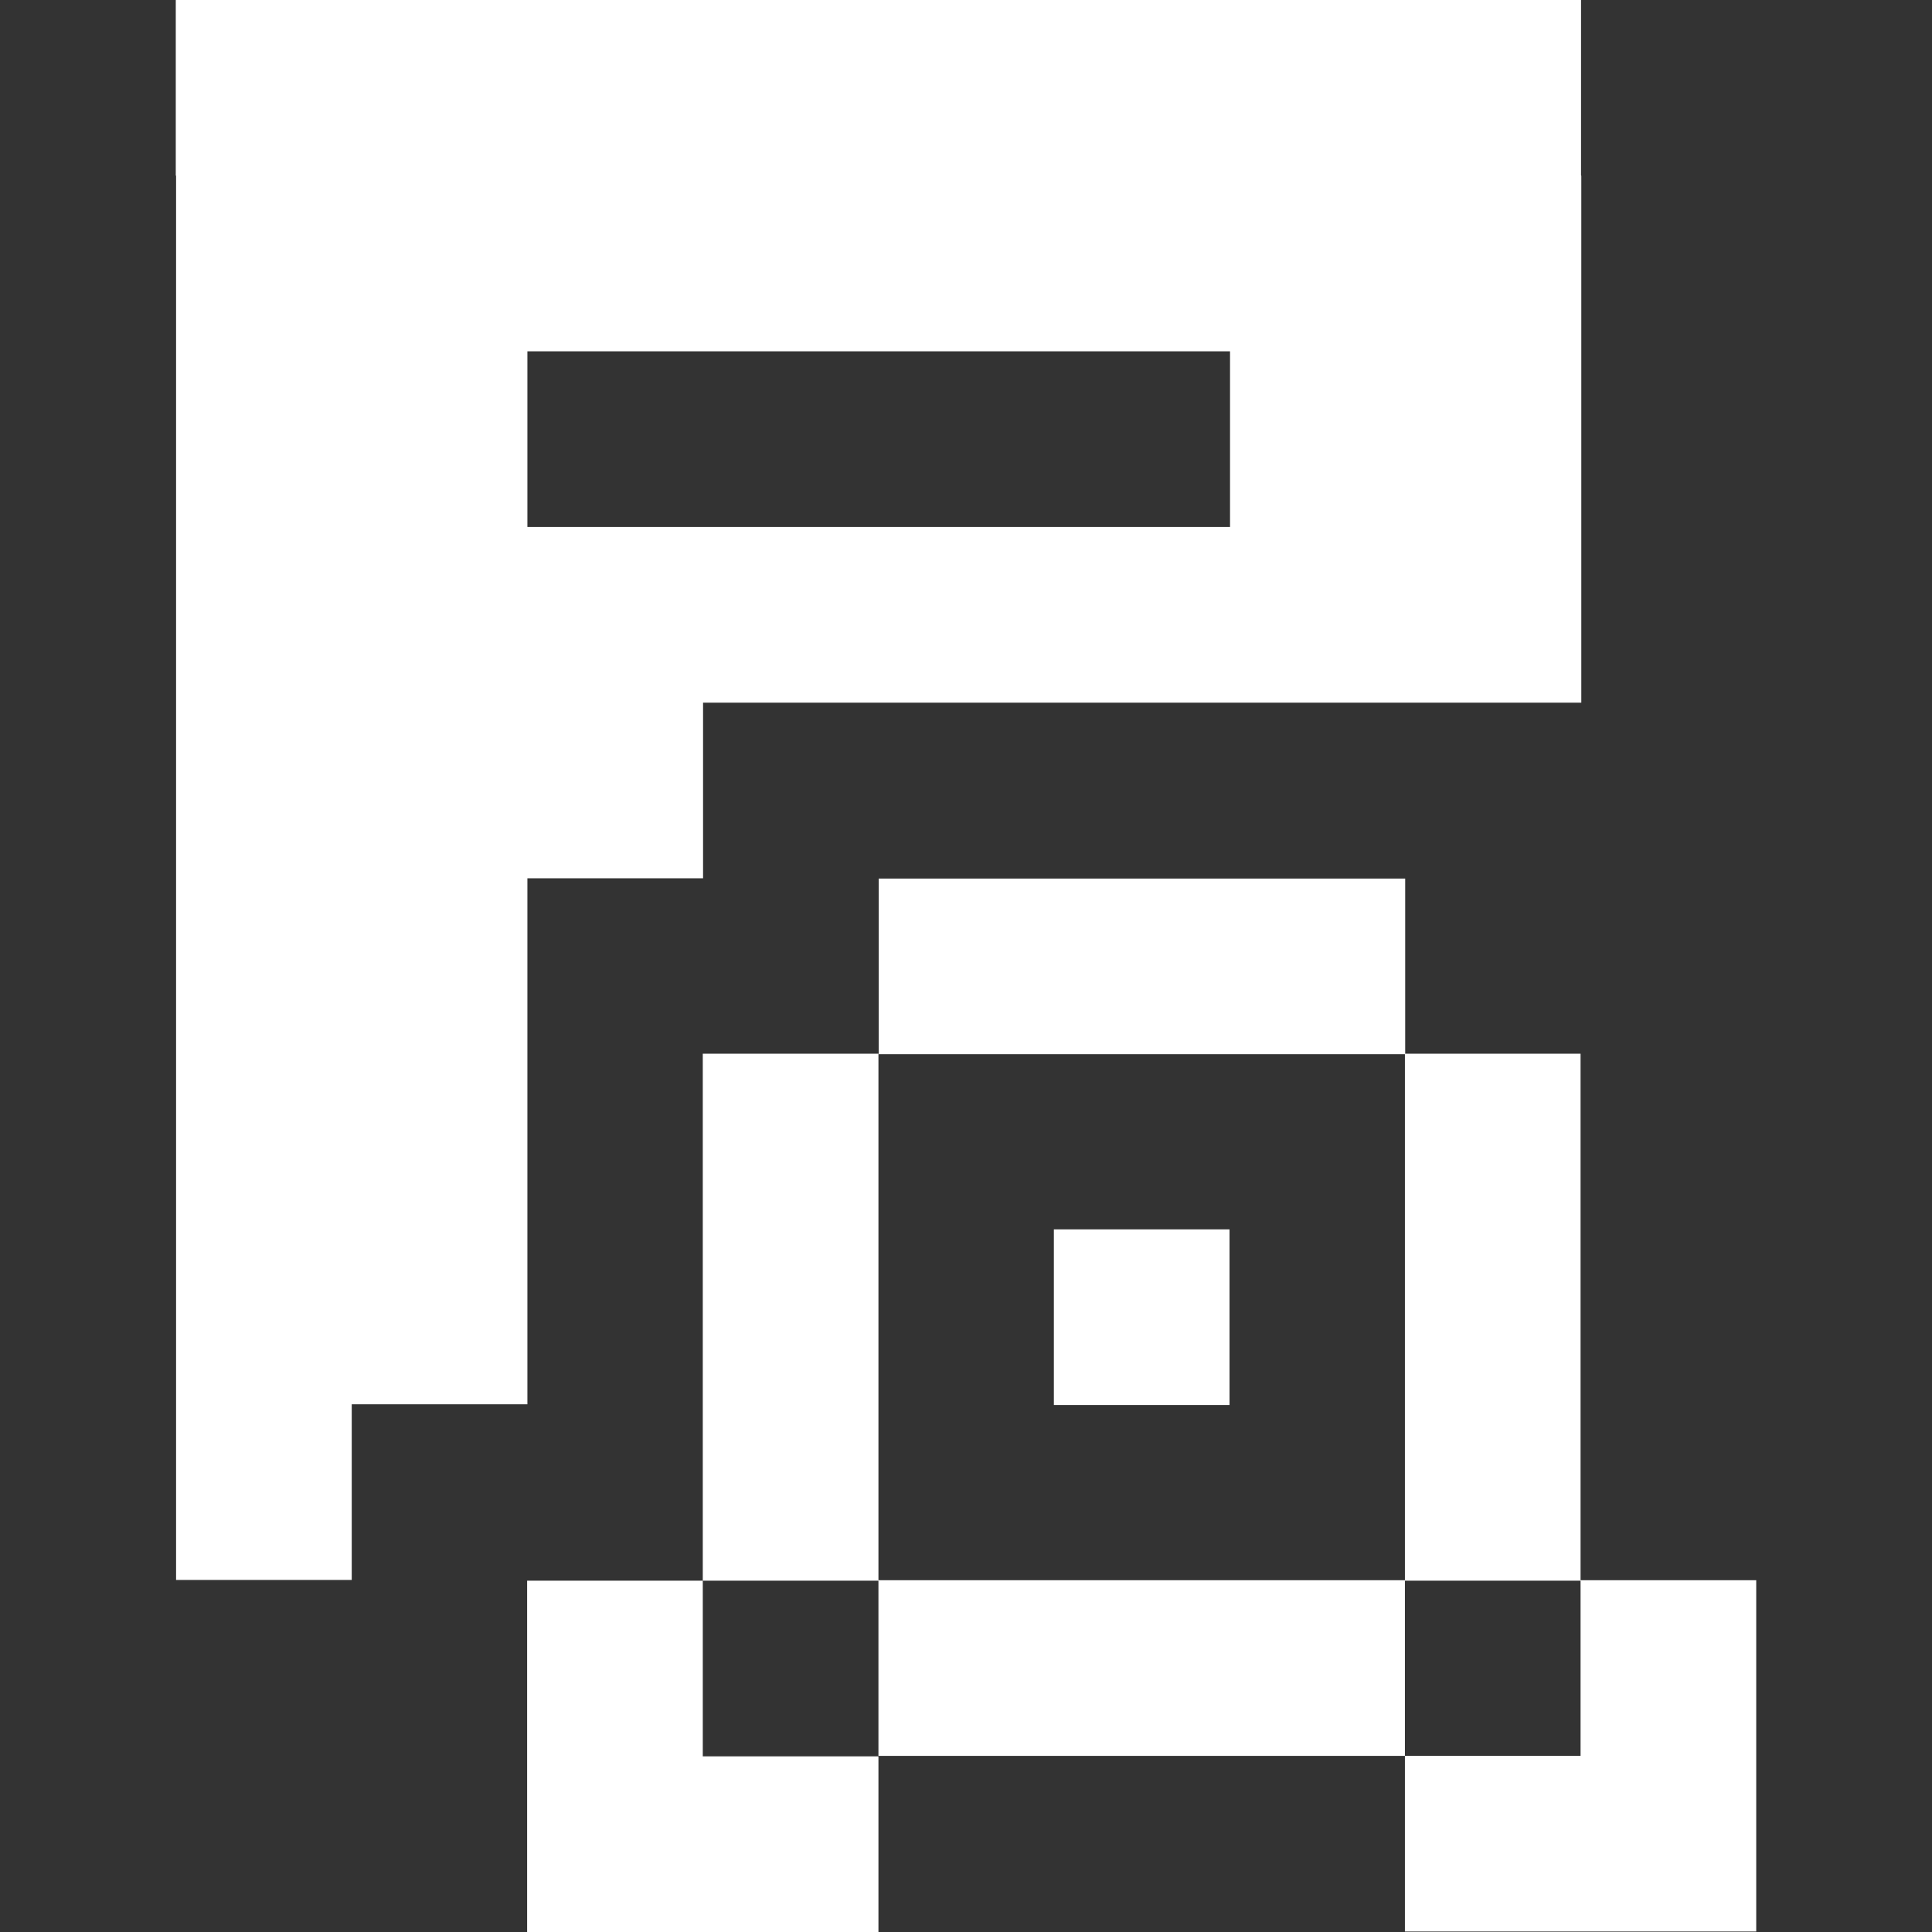
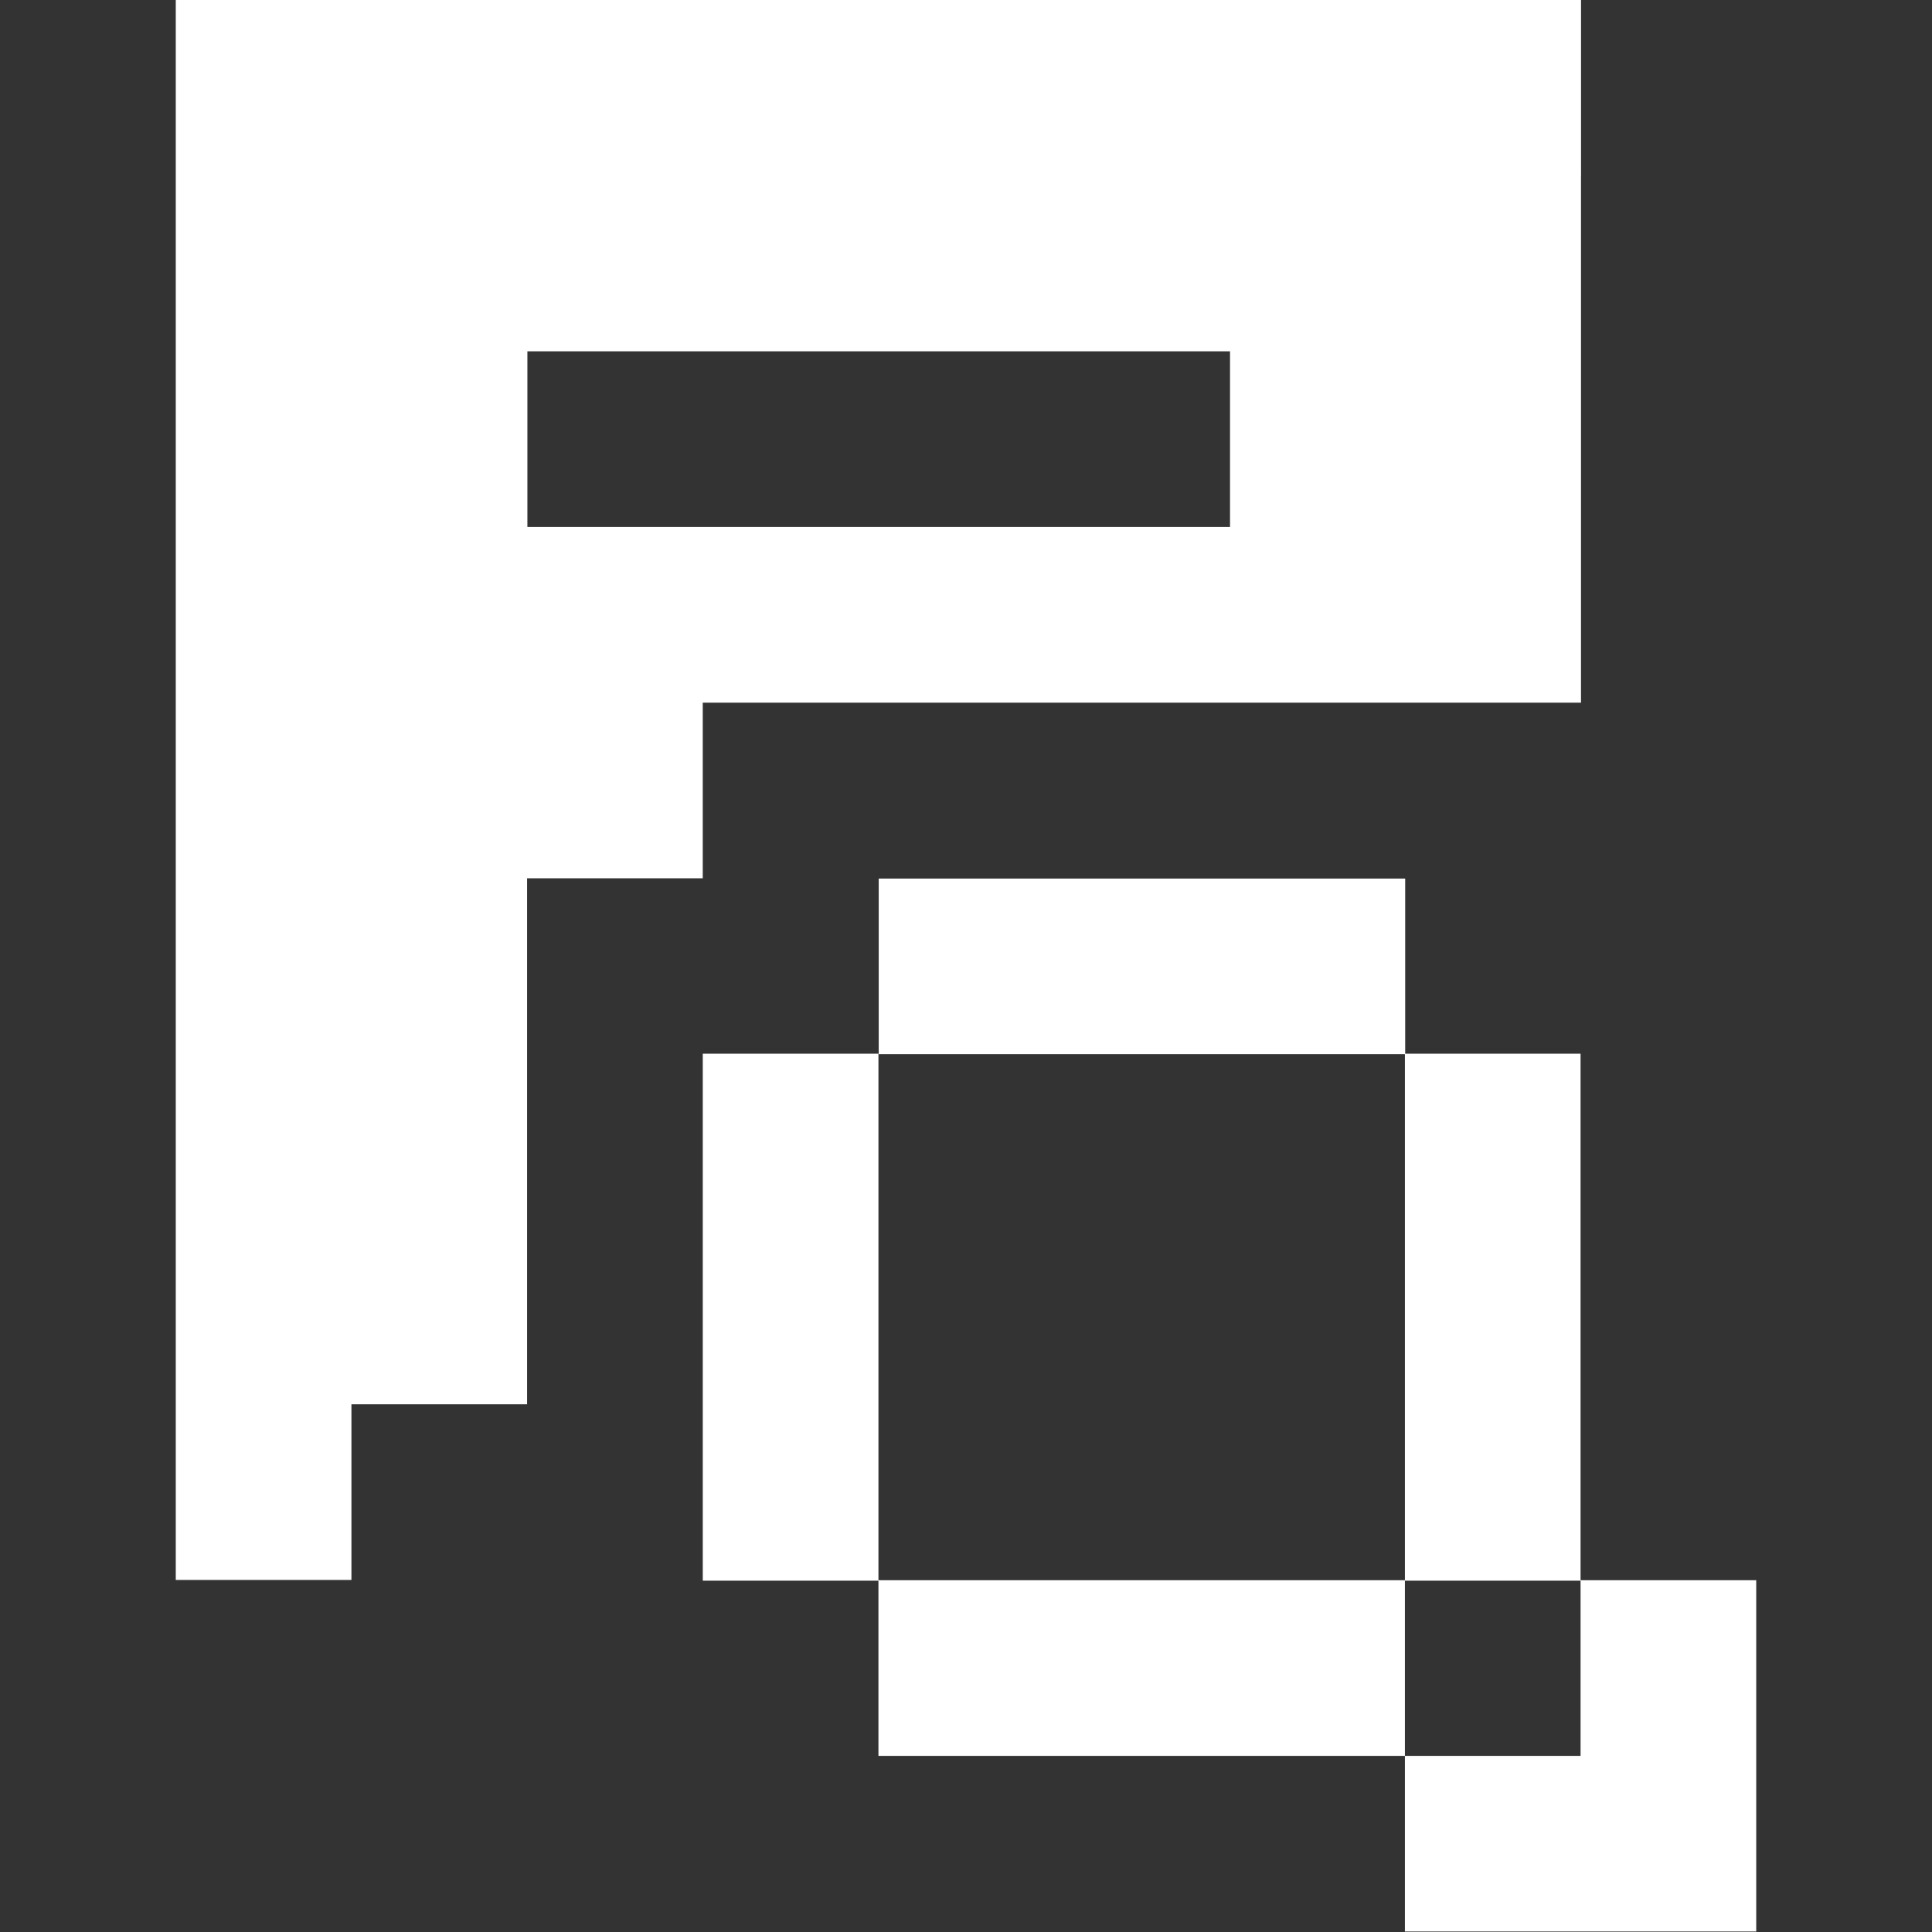
<svg xmlns="http://www.w3.org/2000/svg" version="1.1" viewBox="0 0 500 500">
  <rect x="0" y="0" width="500" height="500" fill="#333333" stroke="none" />
  <defs>
    <style> .cls-1 { fill: #fff; } </style>
  </defs>
  <g>
    <g id="_Слой_1" data-name="Слой_1">
      <g>
-         <rect class="cls-1" x="272.74" y="318.16" width="45.46" height="45.46" />
-         <path class="cls-1" d="M409.17,45.46V0H45.49v45.46h.08v363.43h45.46v-45.46h45.46v-136.13h45.46v-45.45h227.29V45.46h-.07ZM318.33,136.38h-181.84v-45.46h181.84v45.46Z" />
-         <polygon class="cls-1" points="136.42 454.54 136.42 500 181.88 500 227.34 500 227.34 454.54 181.88 454.54 181.88 409.08 136.42 409.08 136.42 454.54" />
+         <path class="cls-1" d="M409.17,45.46V0H45.49v45.46v363.43h45.46v-45.46h45.46v-136.13h45.46v-45.45h227.29V45.46h-.07ZM318.33,136.38h-181.84v-45.46h181.84v45.46Z" />
        <polygon class="cls-1" points="409.05 408.96 409.05 363.62 409.05 318.16 409.05 272.7 363.66 272.7 363.66 227.37 318.2 227.37 272.87 227.37 272.74 227.37 227.41 227.37 227.41 272.83 272.74 272.83 272.87 272.83 318.2 272.83 363.59 272.83 363.59 318.16 363.59 363.62 363.59 408.96 318.13 408.96 272.8 408.96 272.67 408.96 227.34 408.96 227.34 363.62 227.34 318.16 227.34 272.7 181.88 272.7 181.88 318.16 181.88 363.62 181.88 409.08 227.34 409.08 227.34 454.42 272.67 454.42 272.8 454.42 318.13 454.42 363.59 454.42 363.59 409.08 409.05 409.08 409.05 454.42 363.59 454.42 363.59 499.87 409.05 499.87 454.51 499.87 454.51 454.42 454.51 408.96 409.05 408.96" />
      </g>
    </g>
  </g>
</svg>